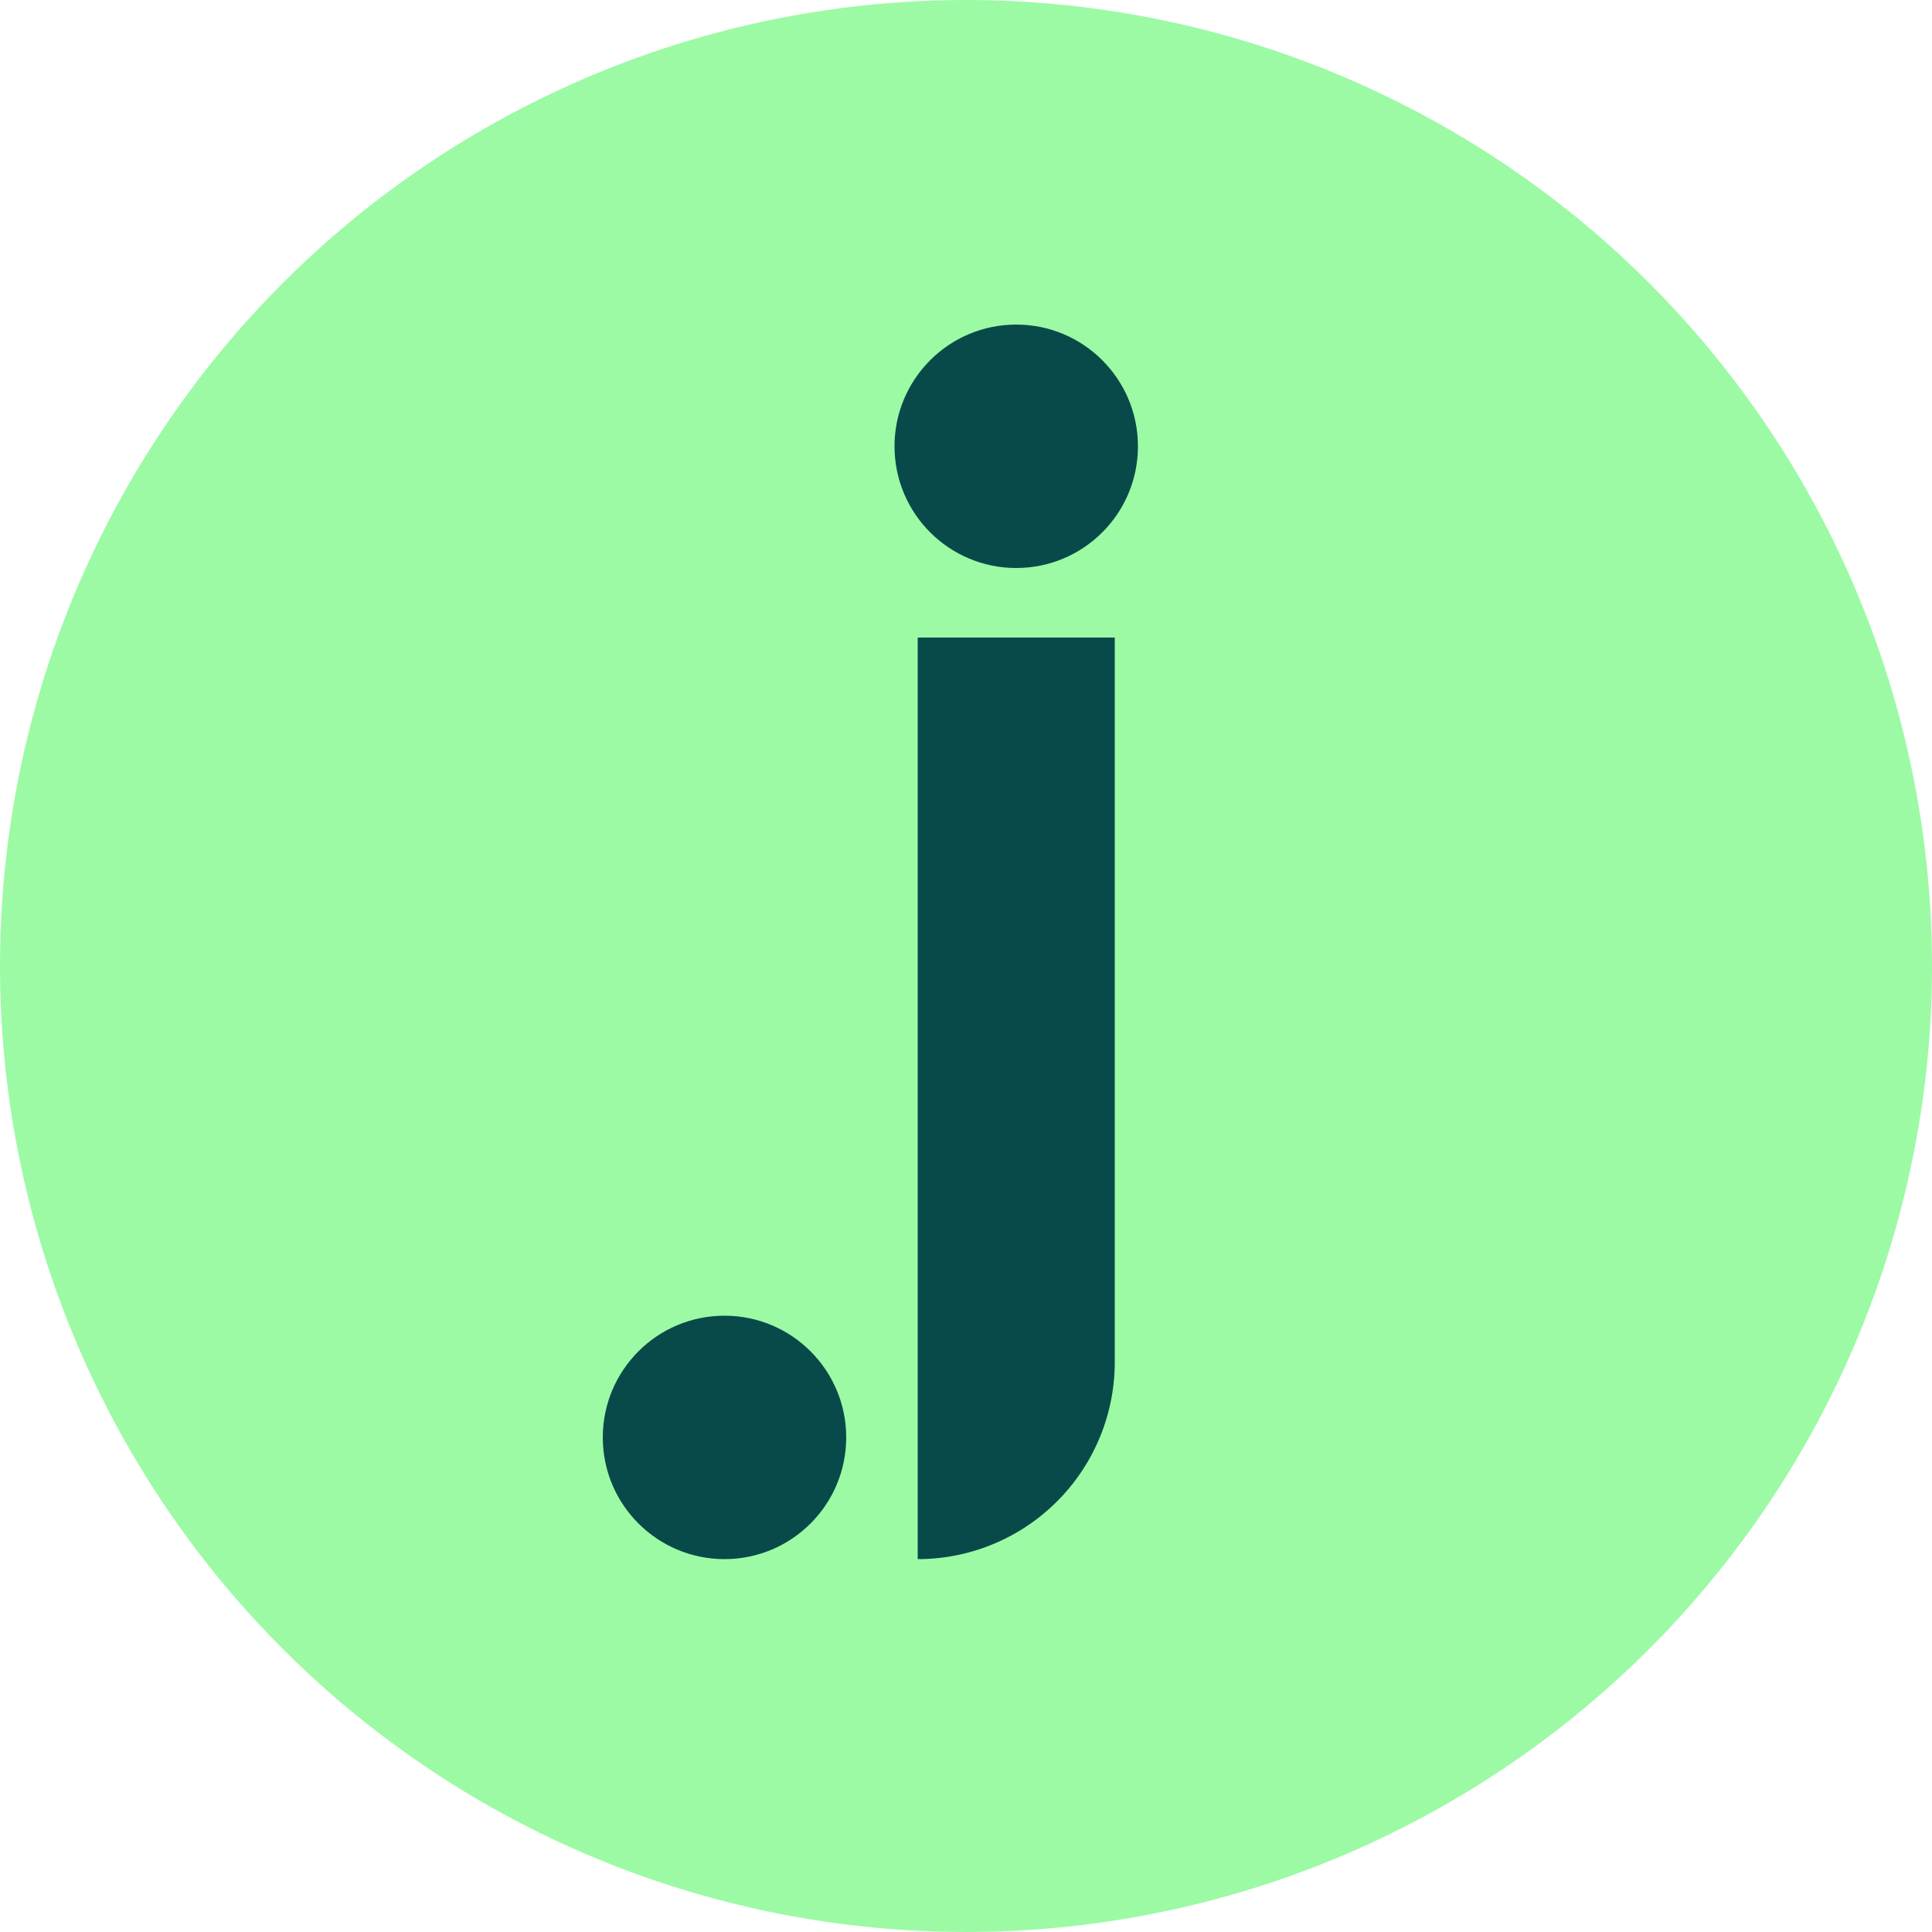
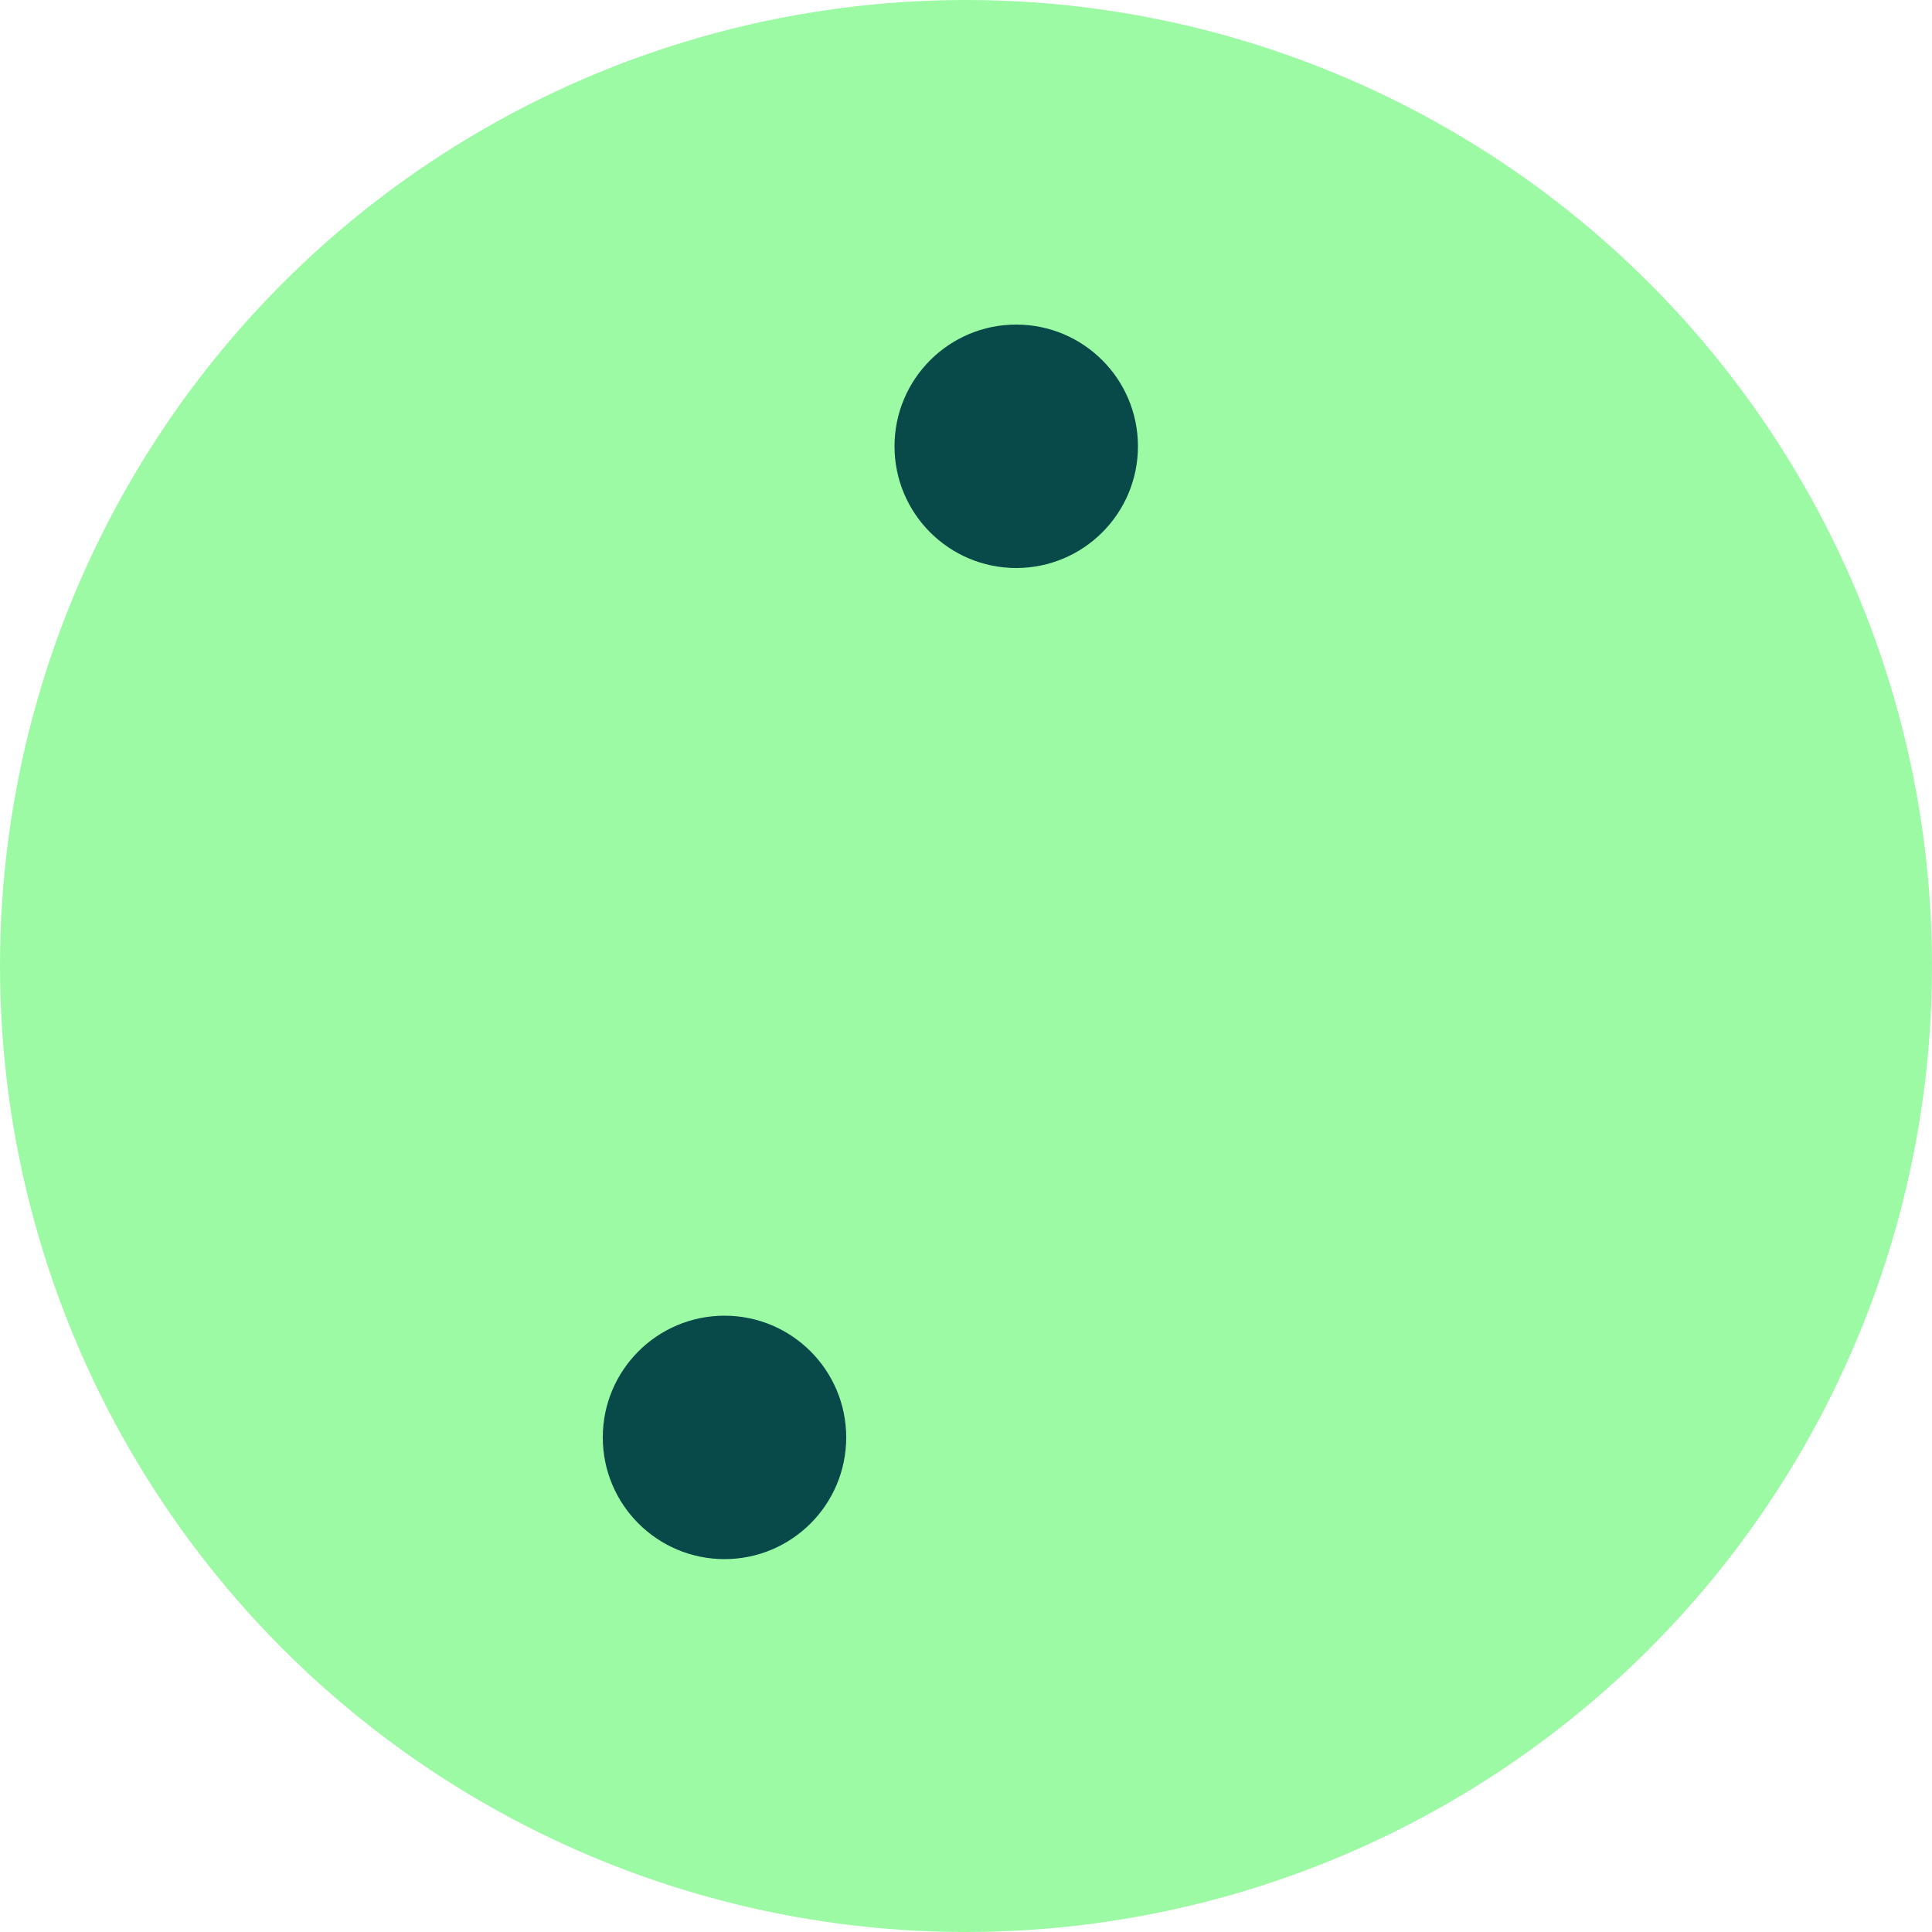
<svg xmlns="http://www.w3.org/2000/svg" id="Layer_1" data-name="Layer 1" viewBox="0 0 100 100">
  <circle cx="50" cy="50" r="50" style="fill:#9cfaa5" />
  <circle cx="52.6" cy="23.1" r="6.3" style="fill:#084a4a" />
  <circle cx="37.5" cy="74.4" r="6.3" style="fill:#084a4a" />
-   <path d="M47.5,80.7V33H57.7V70.5A10.2,10.2,0,0,1,47.5,80.7Z" style="fill:#084a4a" />
</svg>